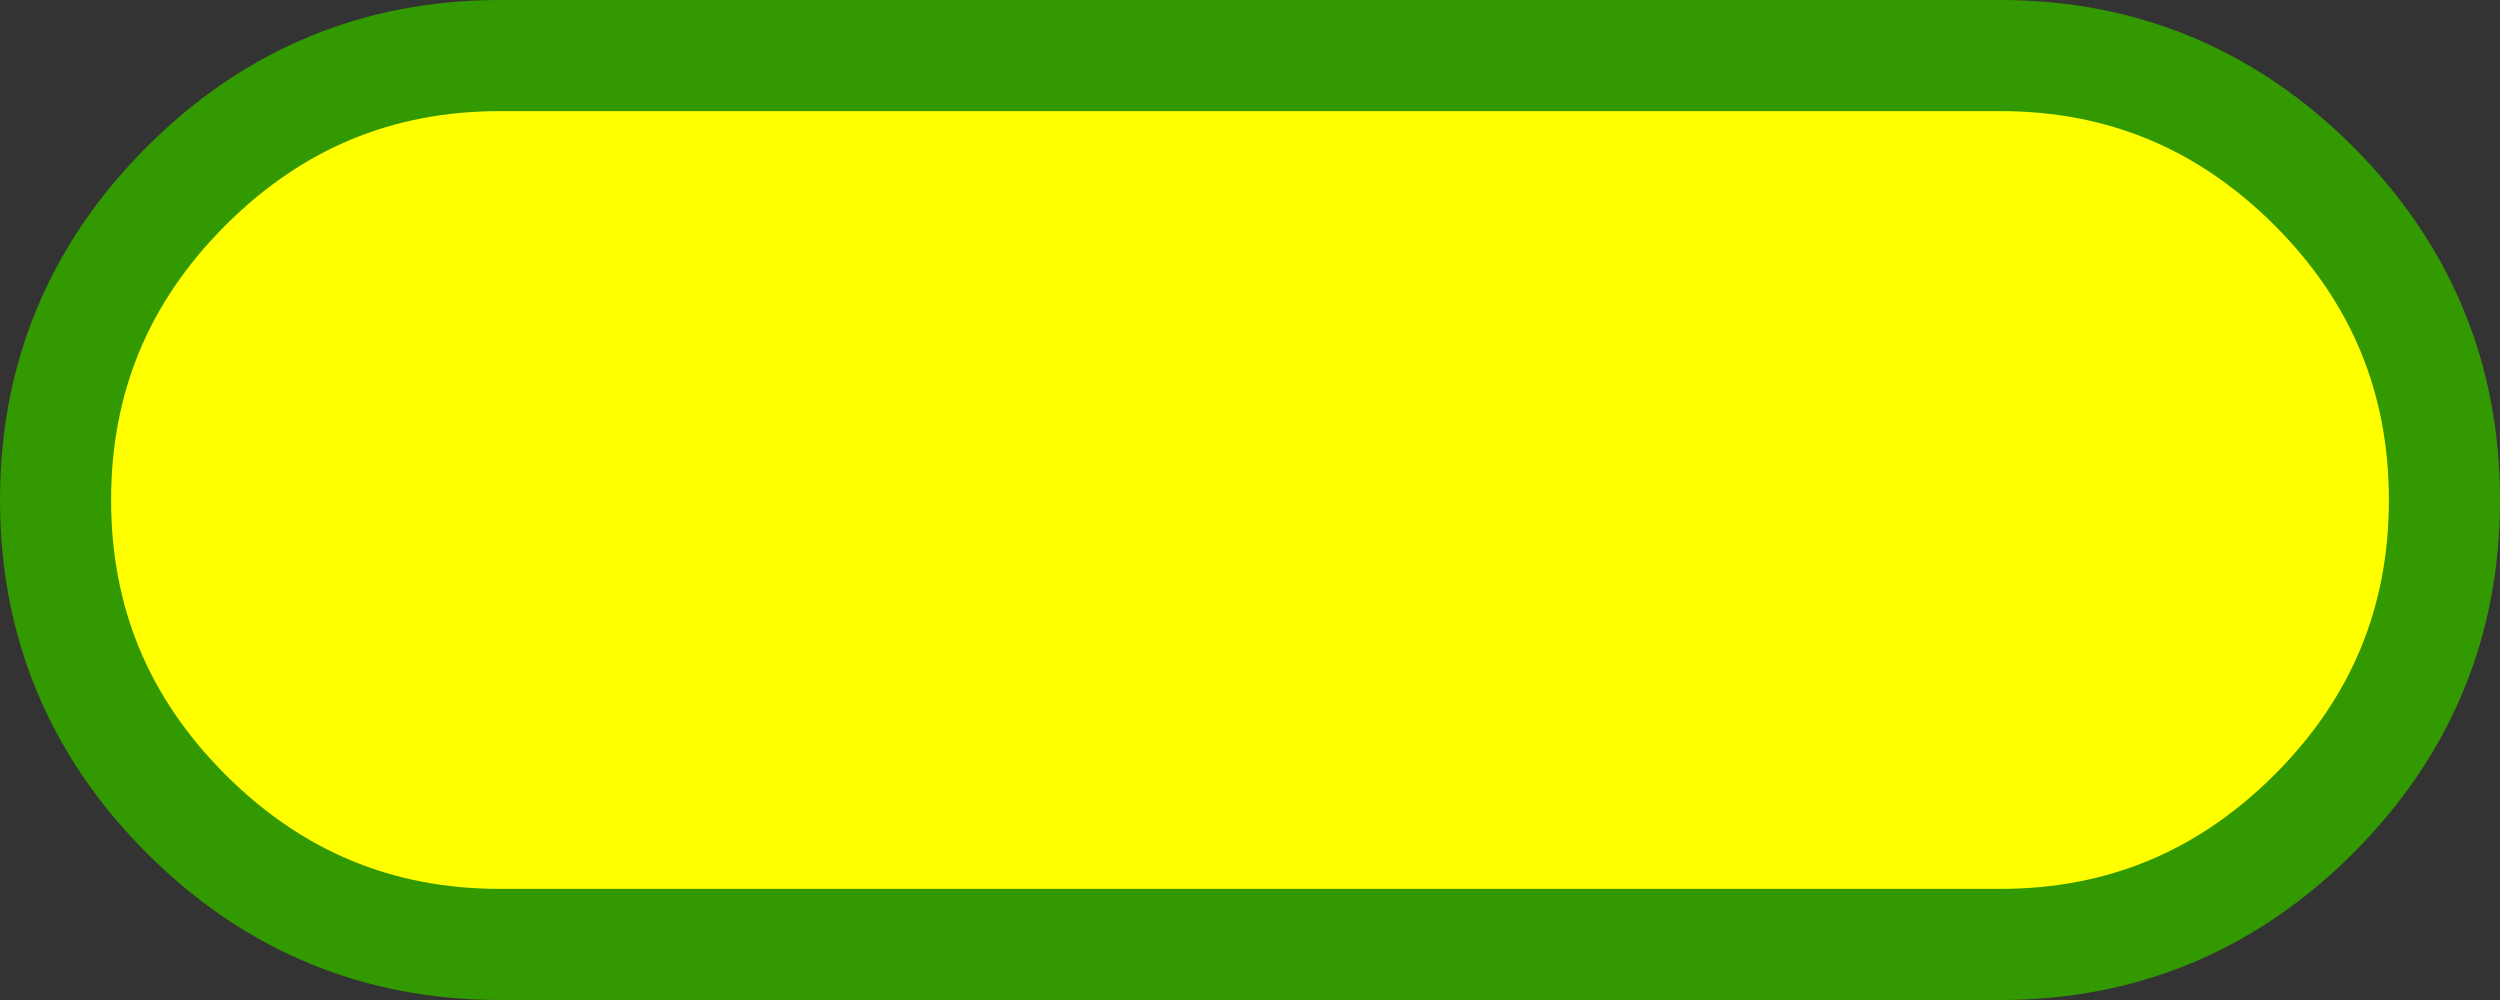
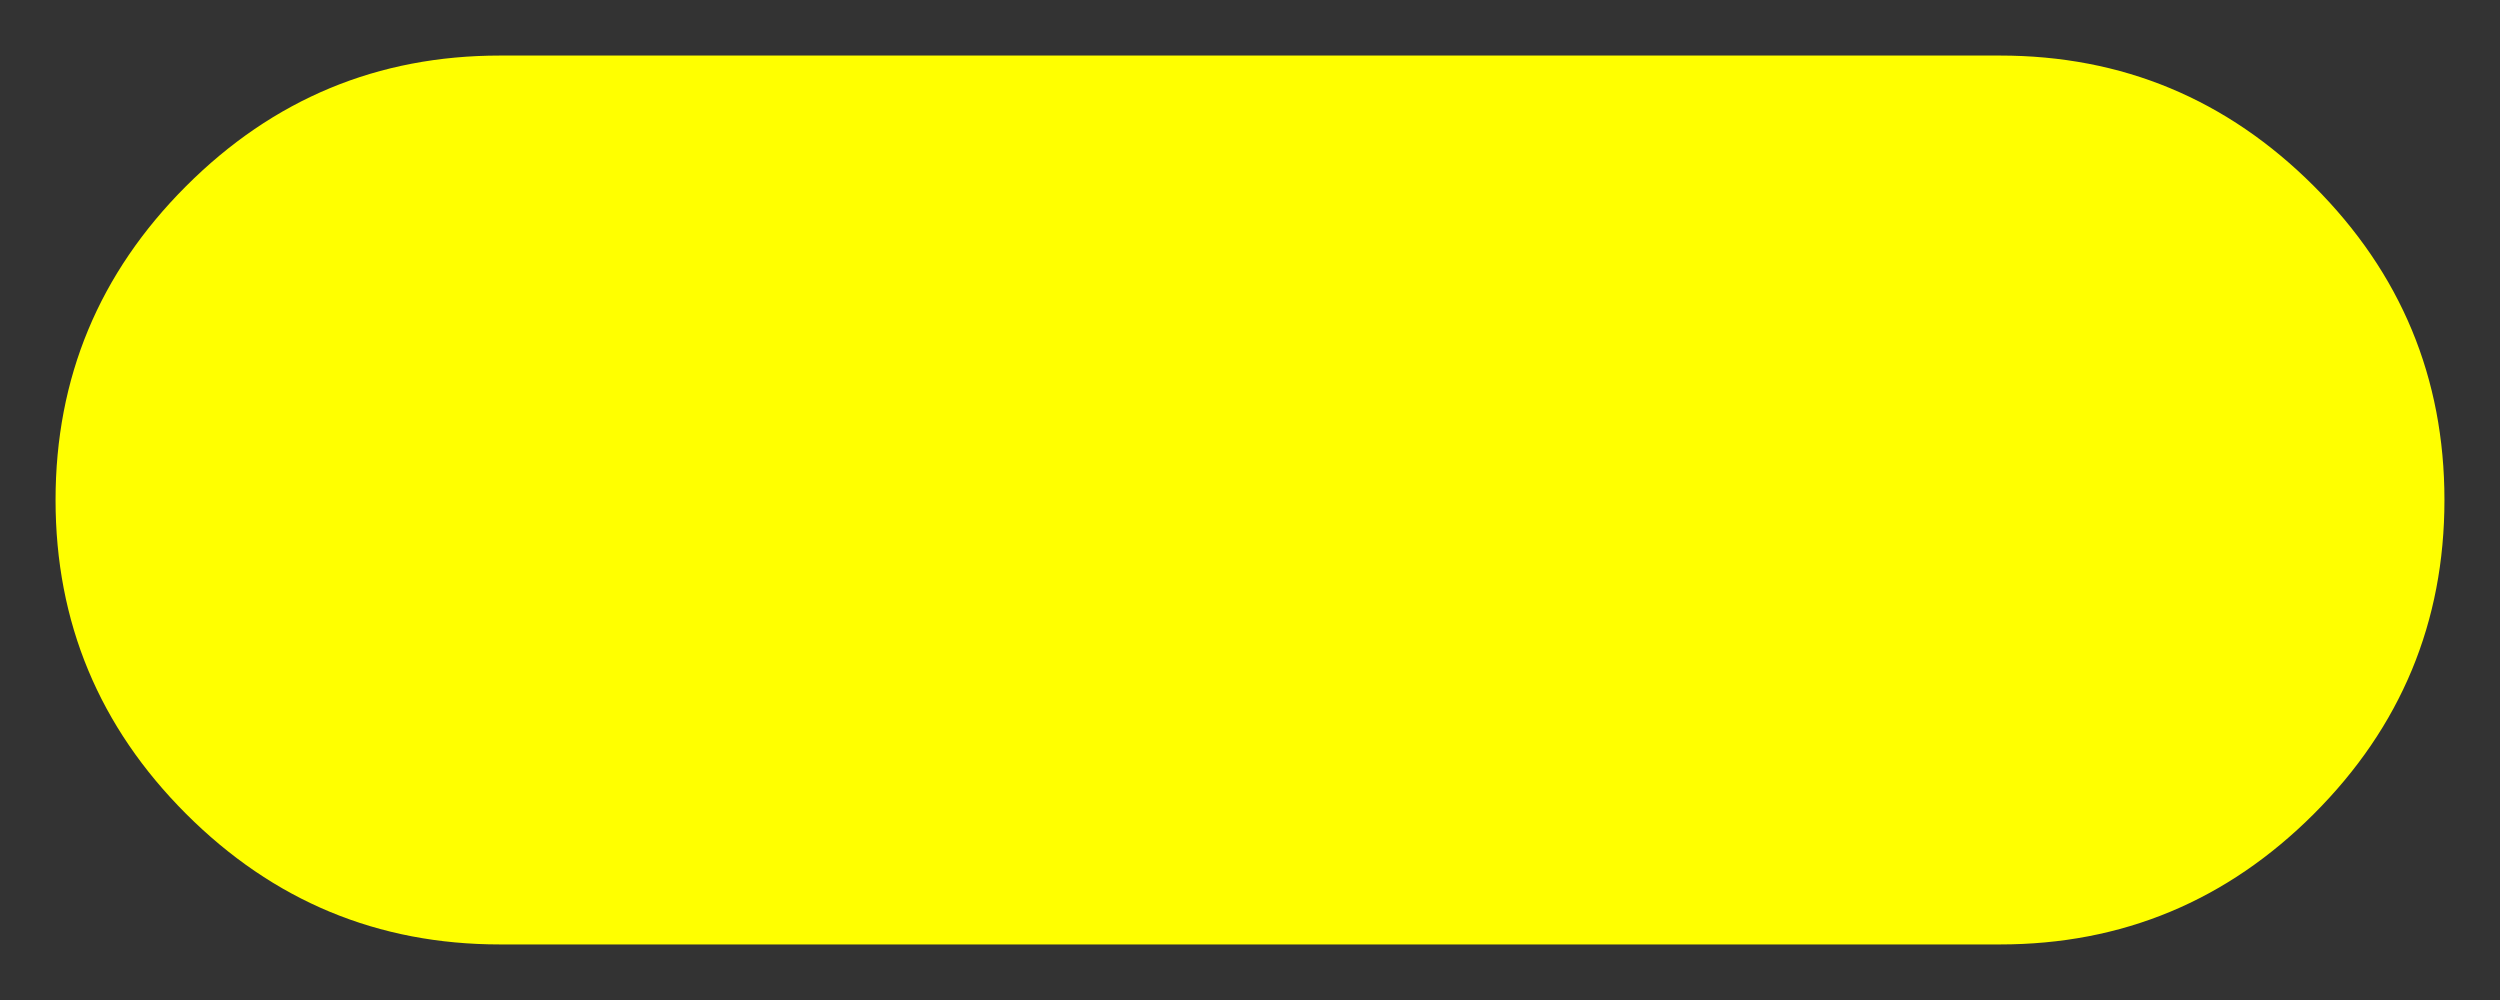
<svg xmlns="http://www.w3.org/2000/svg" height="18.0px" width="45.0px">
  <rect width="100%" height="100%" fill="#333333" stroke="none" />
  <g transform="matrix(1.0, 0.0, 0.0, 1.0, 22.5, 9.0)">
-     <path d="M13.5 -8.0 Q16.8 -8.0 19.15 -5.65 21.5 -3.3 21.5 0.0 21.5 3.3 19.15 5.65 16.8 8.0 13.5 8.0 L-13.5 8.0 Q-16.8 8.0 -19.15 5.65 -21.5 3.3 -21.5 0.0 -21.5 -3.3 -19.15 -5.65 -16.8 -8.0 -13.5 -8.0 L13.5 -8.0" fill="#ffff00" fill-rule="evenodd" stroke="none" />
-     <path d="M13.5 -8.0 L-13.5 -8.0 Q-16.8 -8.0 -19.15 -5.65 -21.5 -3.3 -21.5 0.0 -21.5 3.3 -19.15 5.65 -16.8 8.0 -13.5 8.0 L13.5 8.0 Q16.8 8.0 19.15 5.65 21.5 3.3 21.5 0.0 21.5 -3.3 19.15 -5.65 16.8 -8.0 13.5 -8.0 Z" fill="none" stroke="#339900" stroke-linecap="round" stroke-linejoin="round" stroke-width="2.0" />
+     <path d="M13.5 -8.0 Q16.8 -8.0 19.15 -5.65 21.5 -3.3 21.5 0.0 21.5 3.3 19.15 5.65 16.8 8.0 13.5 8.0 L-13.5 8.0 Q-16.8 8.0 -19.15 5.65 -21.5 3.3 -21.5 0.0 -21.5 -3.3 -19.15 -5.65 -16.8 -8.0 -13.5 -8.0 " fill="#ffff00" fill-rule="evenodd" stroke="none" />
  </g>
</svg>